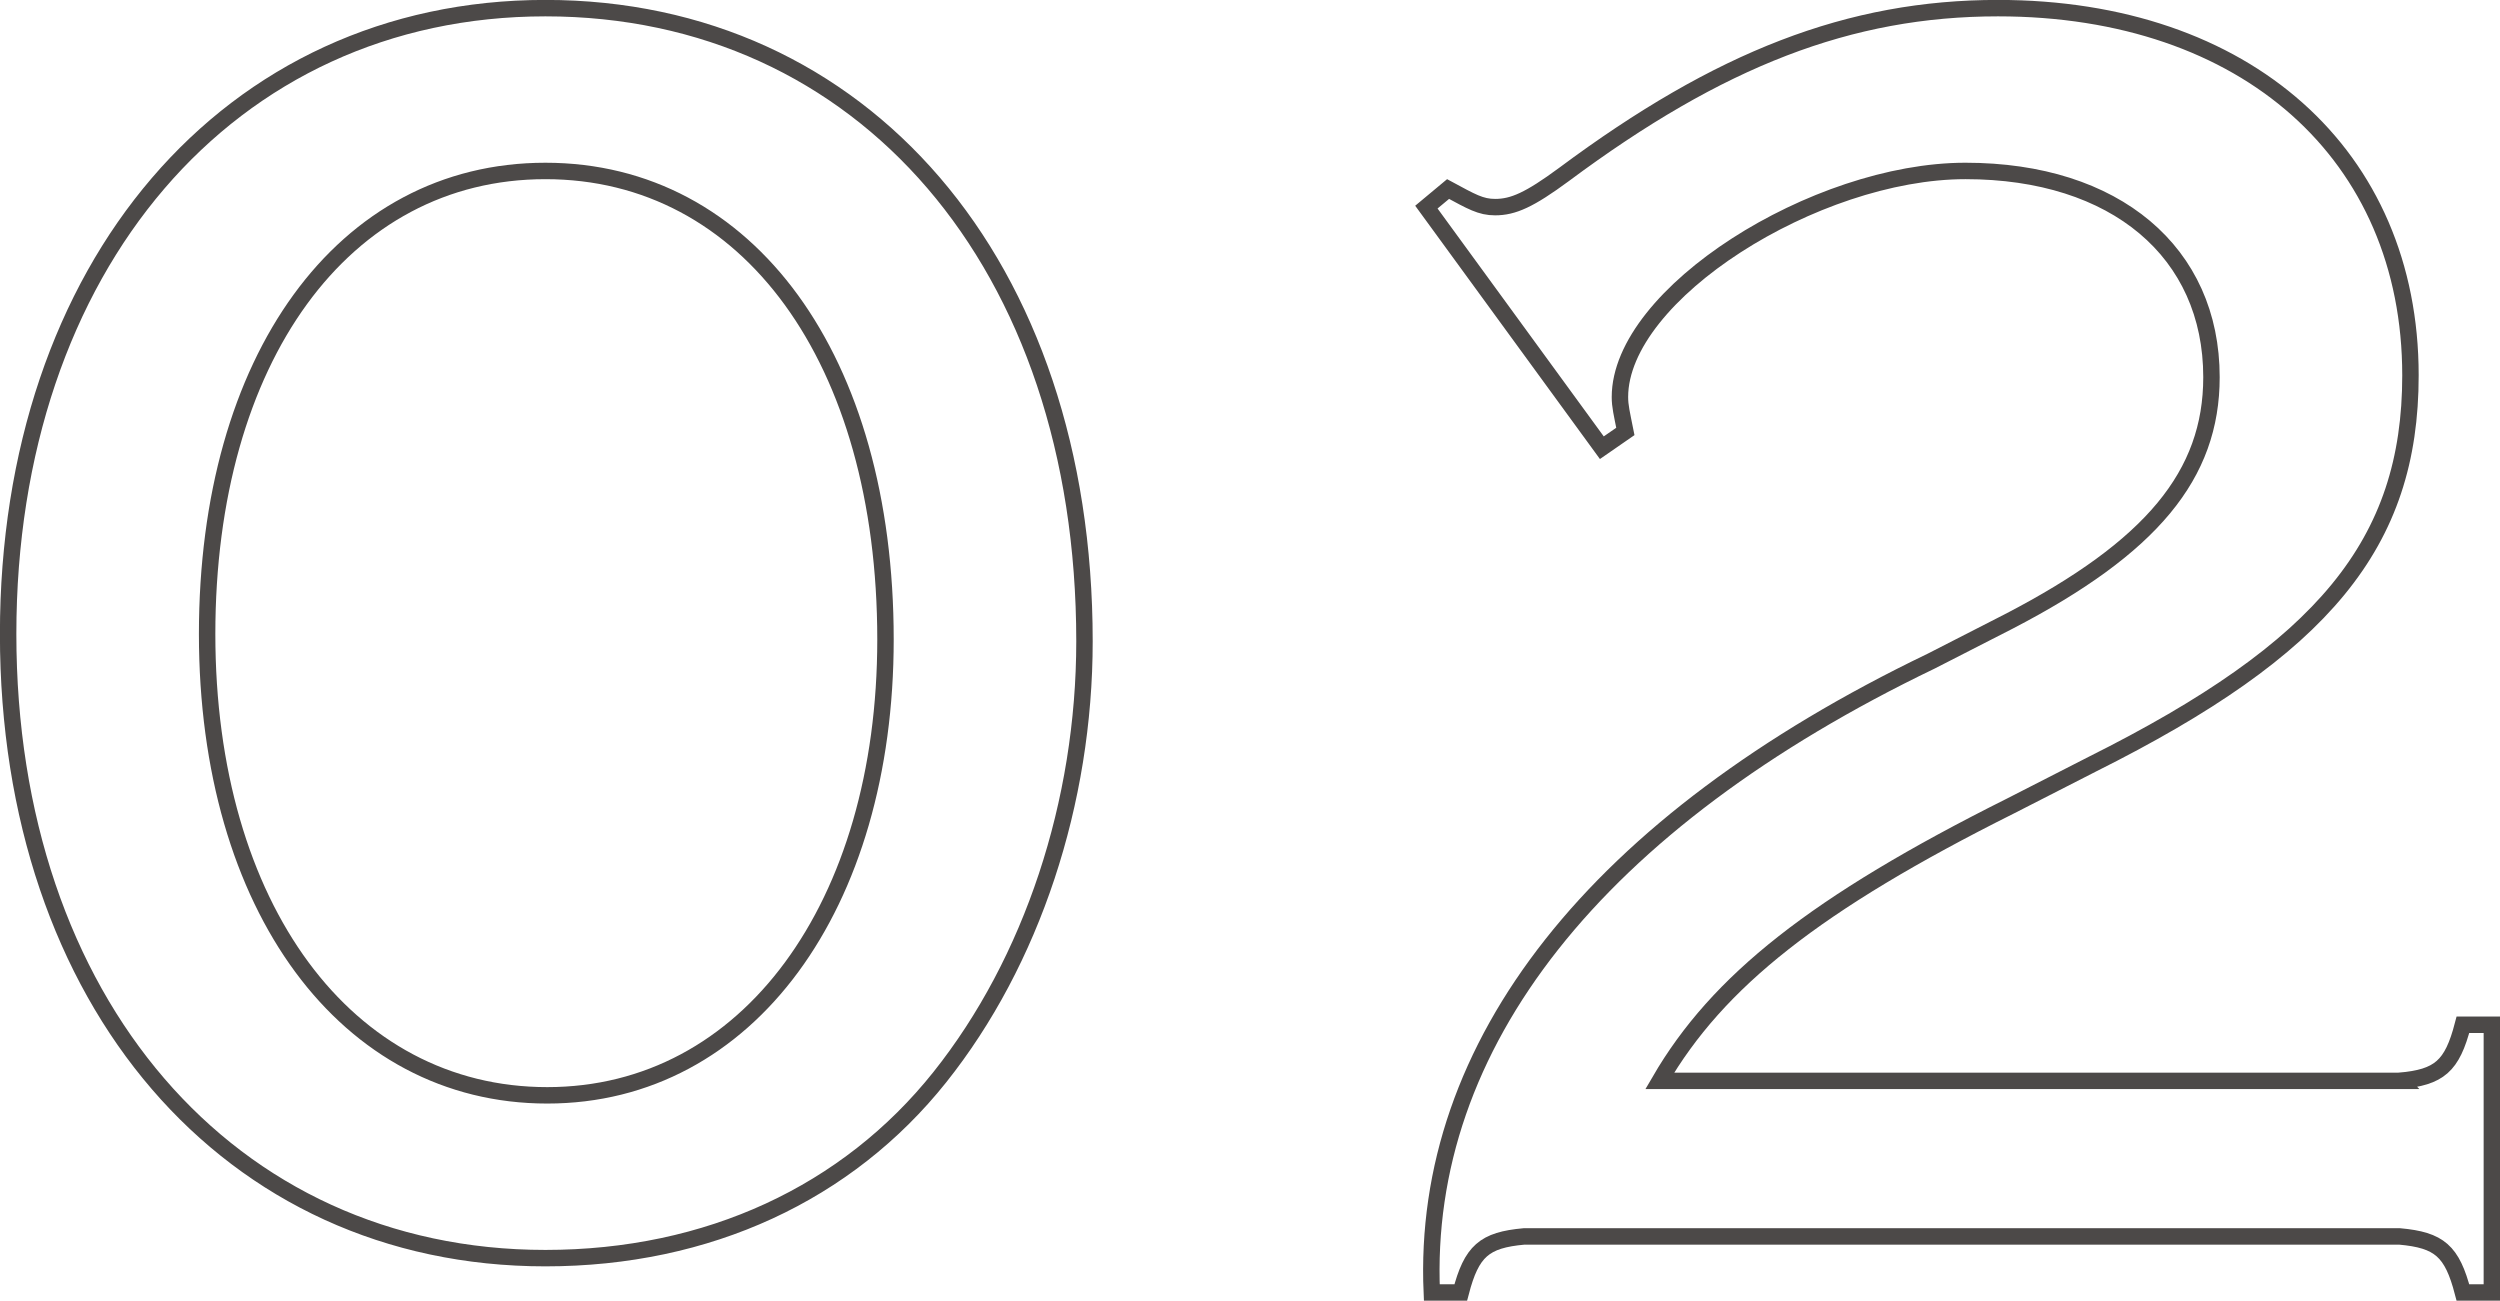
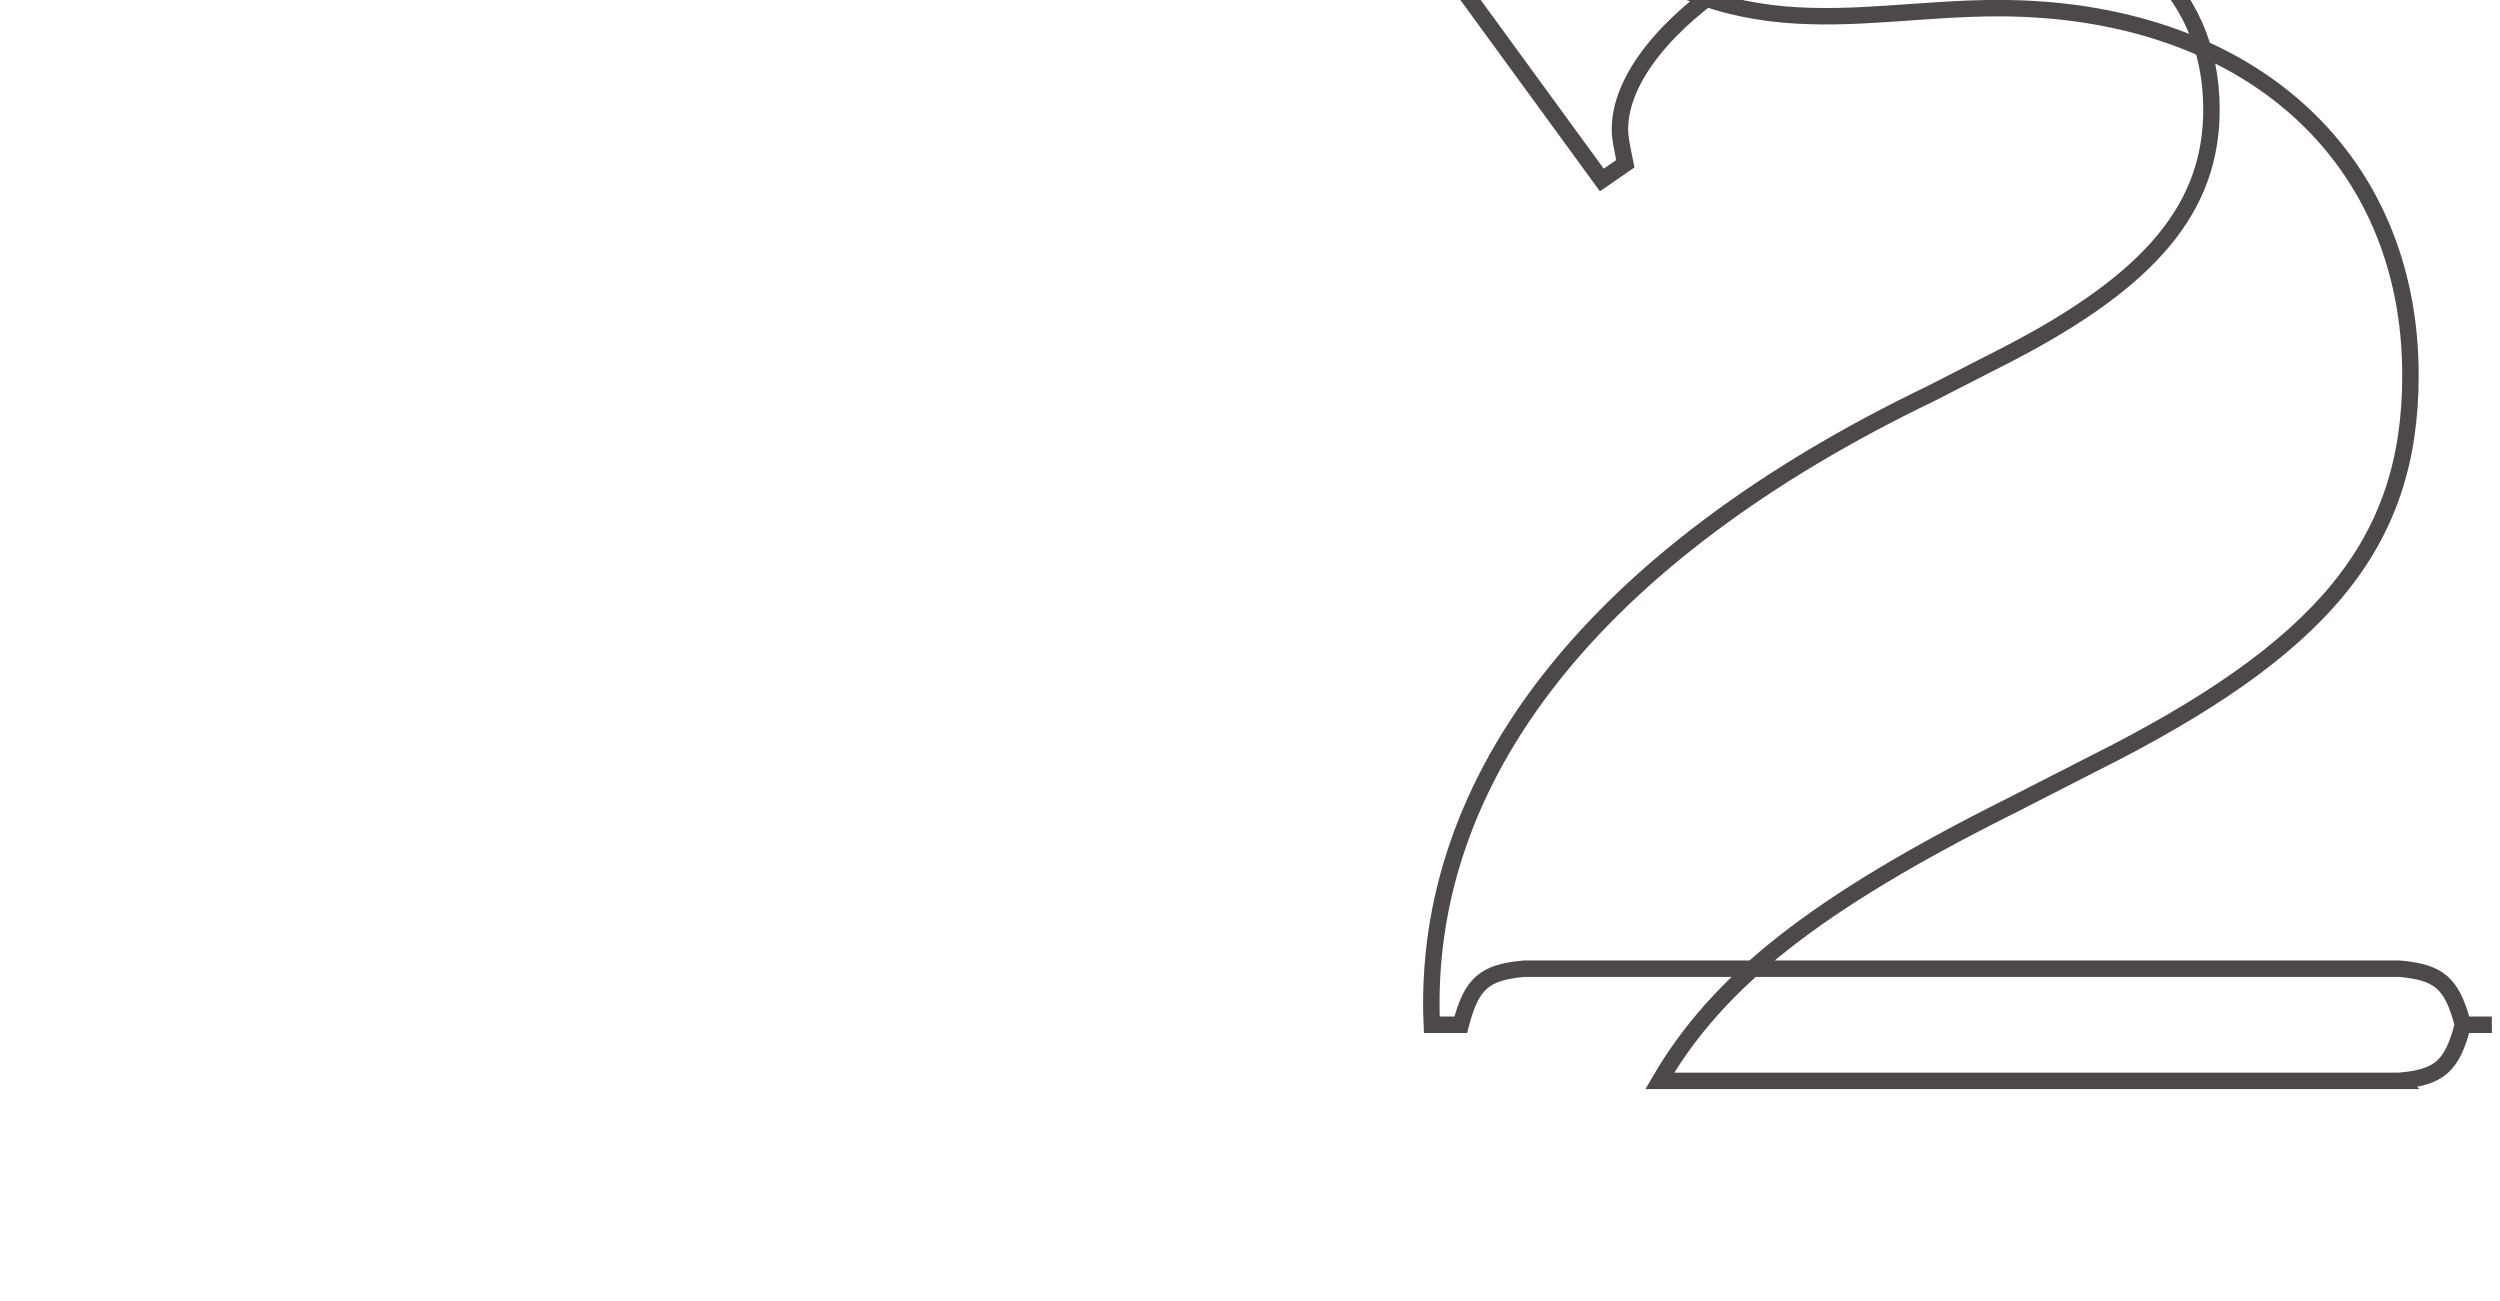
<svg xmlns="http://www.w3.org/2000/svg" id="_レイヤー_2" width="165.84" height="86.28" viewBox="0 0 165.84 86.28">
  <defs>
    <style>.cls-1{fill:none;stroke:#4c4948;stroke-miterlimit:10;stroke-width:1.09px;}</style>
  </defs>
  <g id="_レイヤー_1-2">
-     <path class="cls-1" d="m71.94,42.54c0,10.68-3.48,21.24-9.6,28.92-6.12,7.68-15.36,12-26.16,12C15.18,83.46.54,66.42.54,42.06S15.18.54,36.18.54s35.76,16.92,35.76,42Zm-58.2-.48c0,18.12,9.24,30.6,22.56,30.6s22.44-12.6,22.44-30.24c0-18.6-9.12-31.08-22.56-31.08s-22.44,12.48-22.44,30.72Z" />
-     <path class="cls-1" d="m159.18,71.7c2.64-.24,3.48-.96,4.2-3.72h1.92v17.76h-1.92c-.72-2.76-1.56-3.48-4.2-3.72h-58.08c-2.64.24-3.48.96-4.2,3.72h-1.92c-.72-16.44,10.92-31.2,33.12-41.88l5.16-2.64c9.48-4.92,13.44-9.72,13.44-16.2,0-8.28-6.36-13.68-16.32-13.68s-22.92,8.16-22.92,15c0,.6.12,1.08.36,2.28l-1.56,1.08-11.64-15.96,1.44-1.2c1.56.84,2.16,1.2,3.12,1.2,1.2,0,2.28-.48,4.56-2.16C114.06,3.9,122.7.54,132.54.54c16.44,0,27.36,9.72,27.36,24.36,0,11.16-5.76,18.12-21.12,25.8l-5.4,2.76c-12.96,6.48-19.44,11.64-23.28,18.24h49.08Z" />
+     <path class="cls-1" d="m159.18,71.7c2.64-.24,3.48-.96,4.2-3.72h1.92h-1.92c-.72-2.76-1.56-3.48-4.2-3.72h-58.08c-2.64.24-3.48.96-4.2,3.72h-1.92c-.72-16.44,10.92-31.2,33.12-41.88l5.16-2.64c9.48-4.92,13.44-9.72,13.44-16.2,0-8.28-6.36-13.68-16.32-13.68s-22.92,8.16-22.92,15c0,.6.12,1.08.36,2.28l-1.56,1.08-11.64-15.96,1.44-1.2c1.56.84,2.16,1.2,3.12,1.2,1.2,0,2.28-.48,4.56-2.16C114.06,3.9,122.7.54,132.54.54c16.44,0,27.36,9.72,27.36,24.36,0,11.16-5.76,18.12-21.12,25.8l-5.4,2.76c-12.96,6.48-19.44,11.64-23.28,18.24h49.08Z" />
  </g>
</svg>